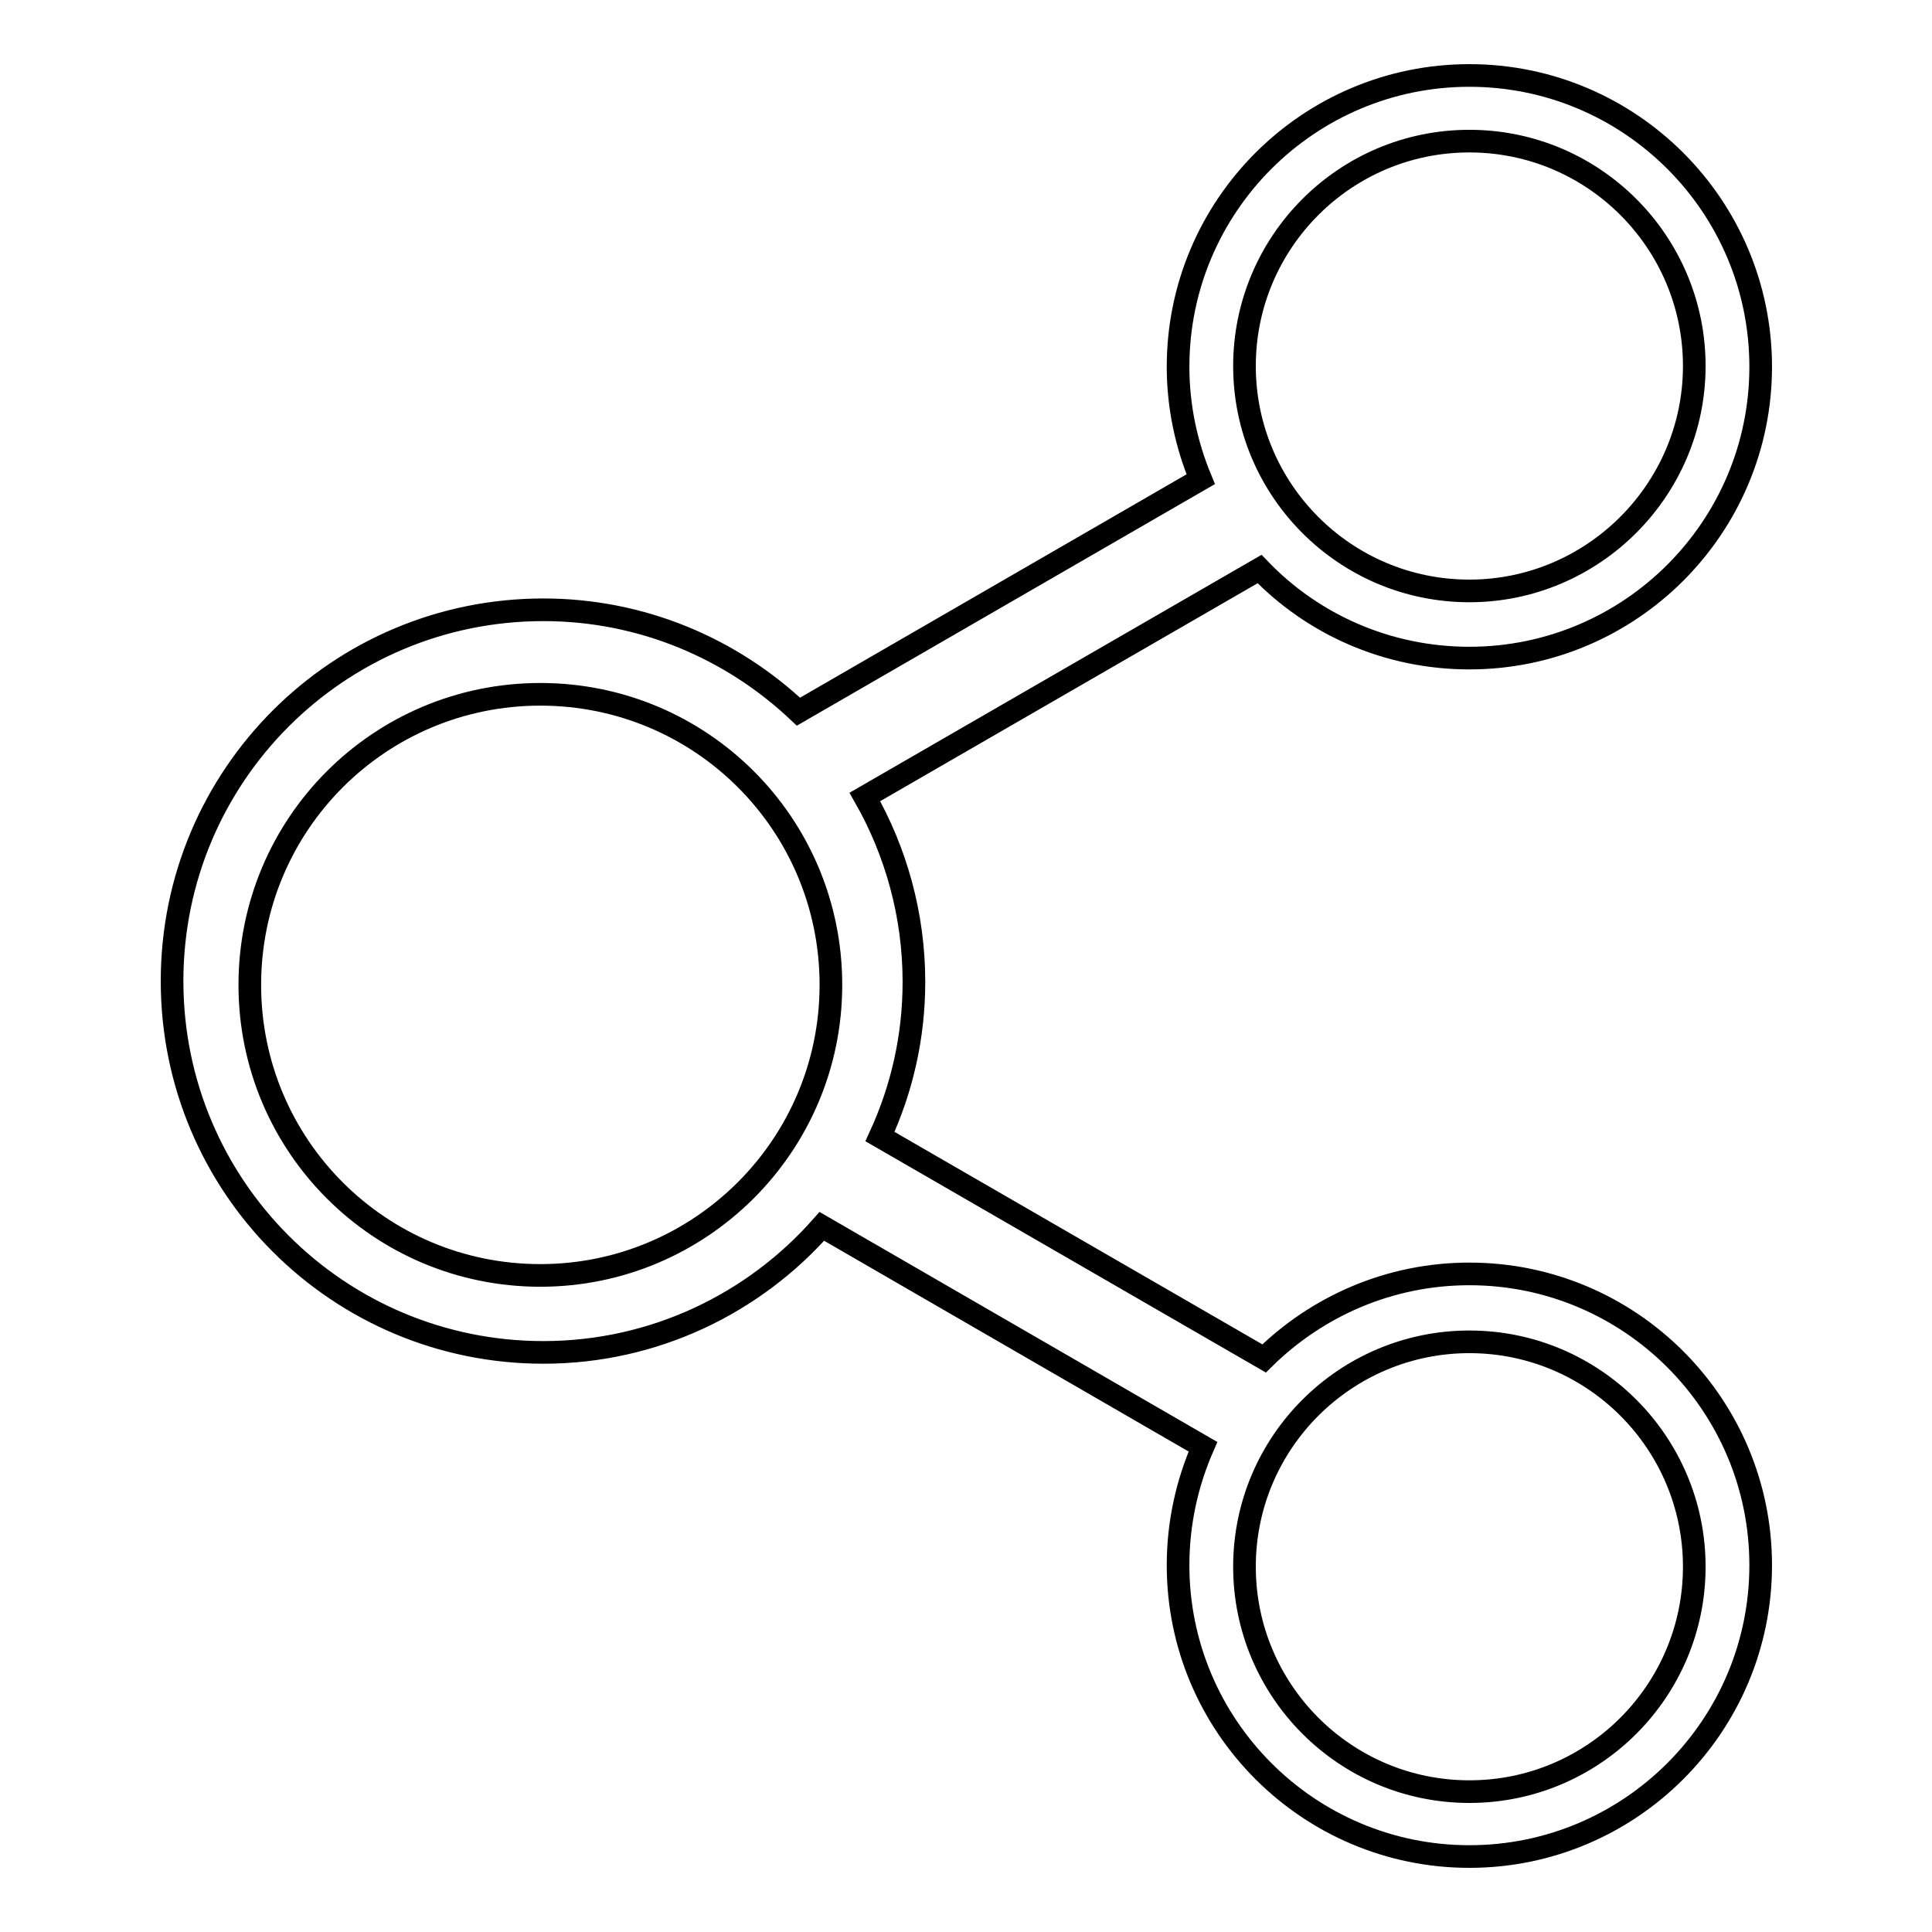
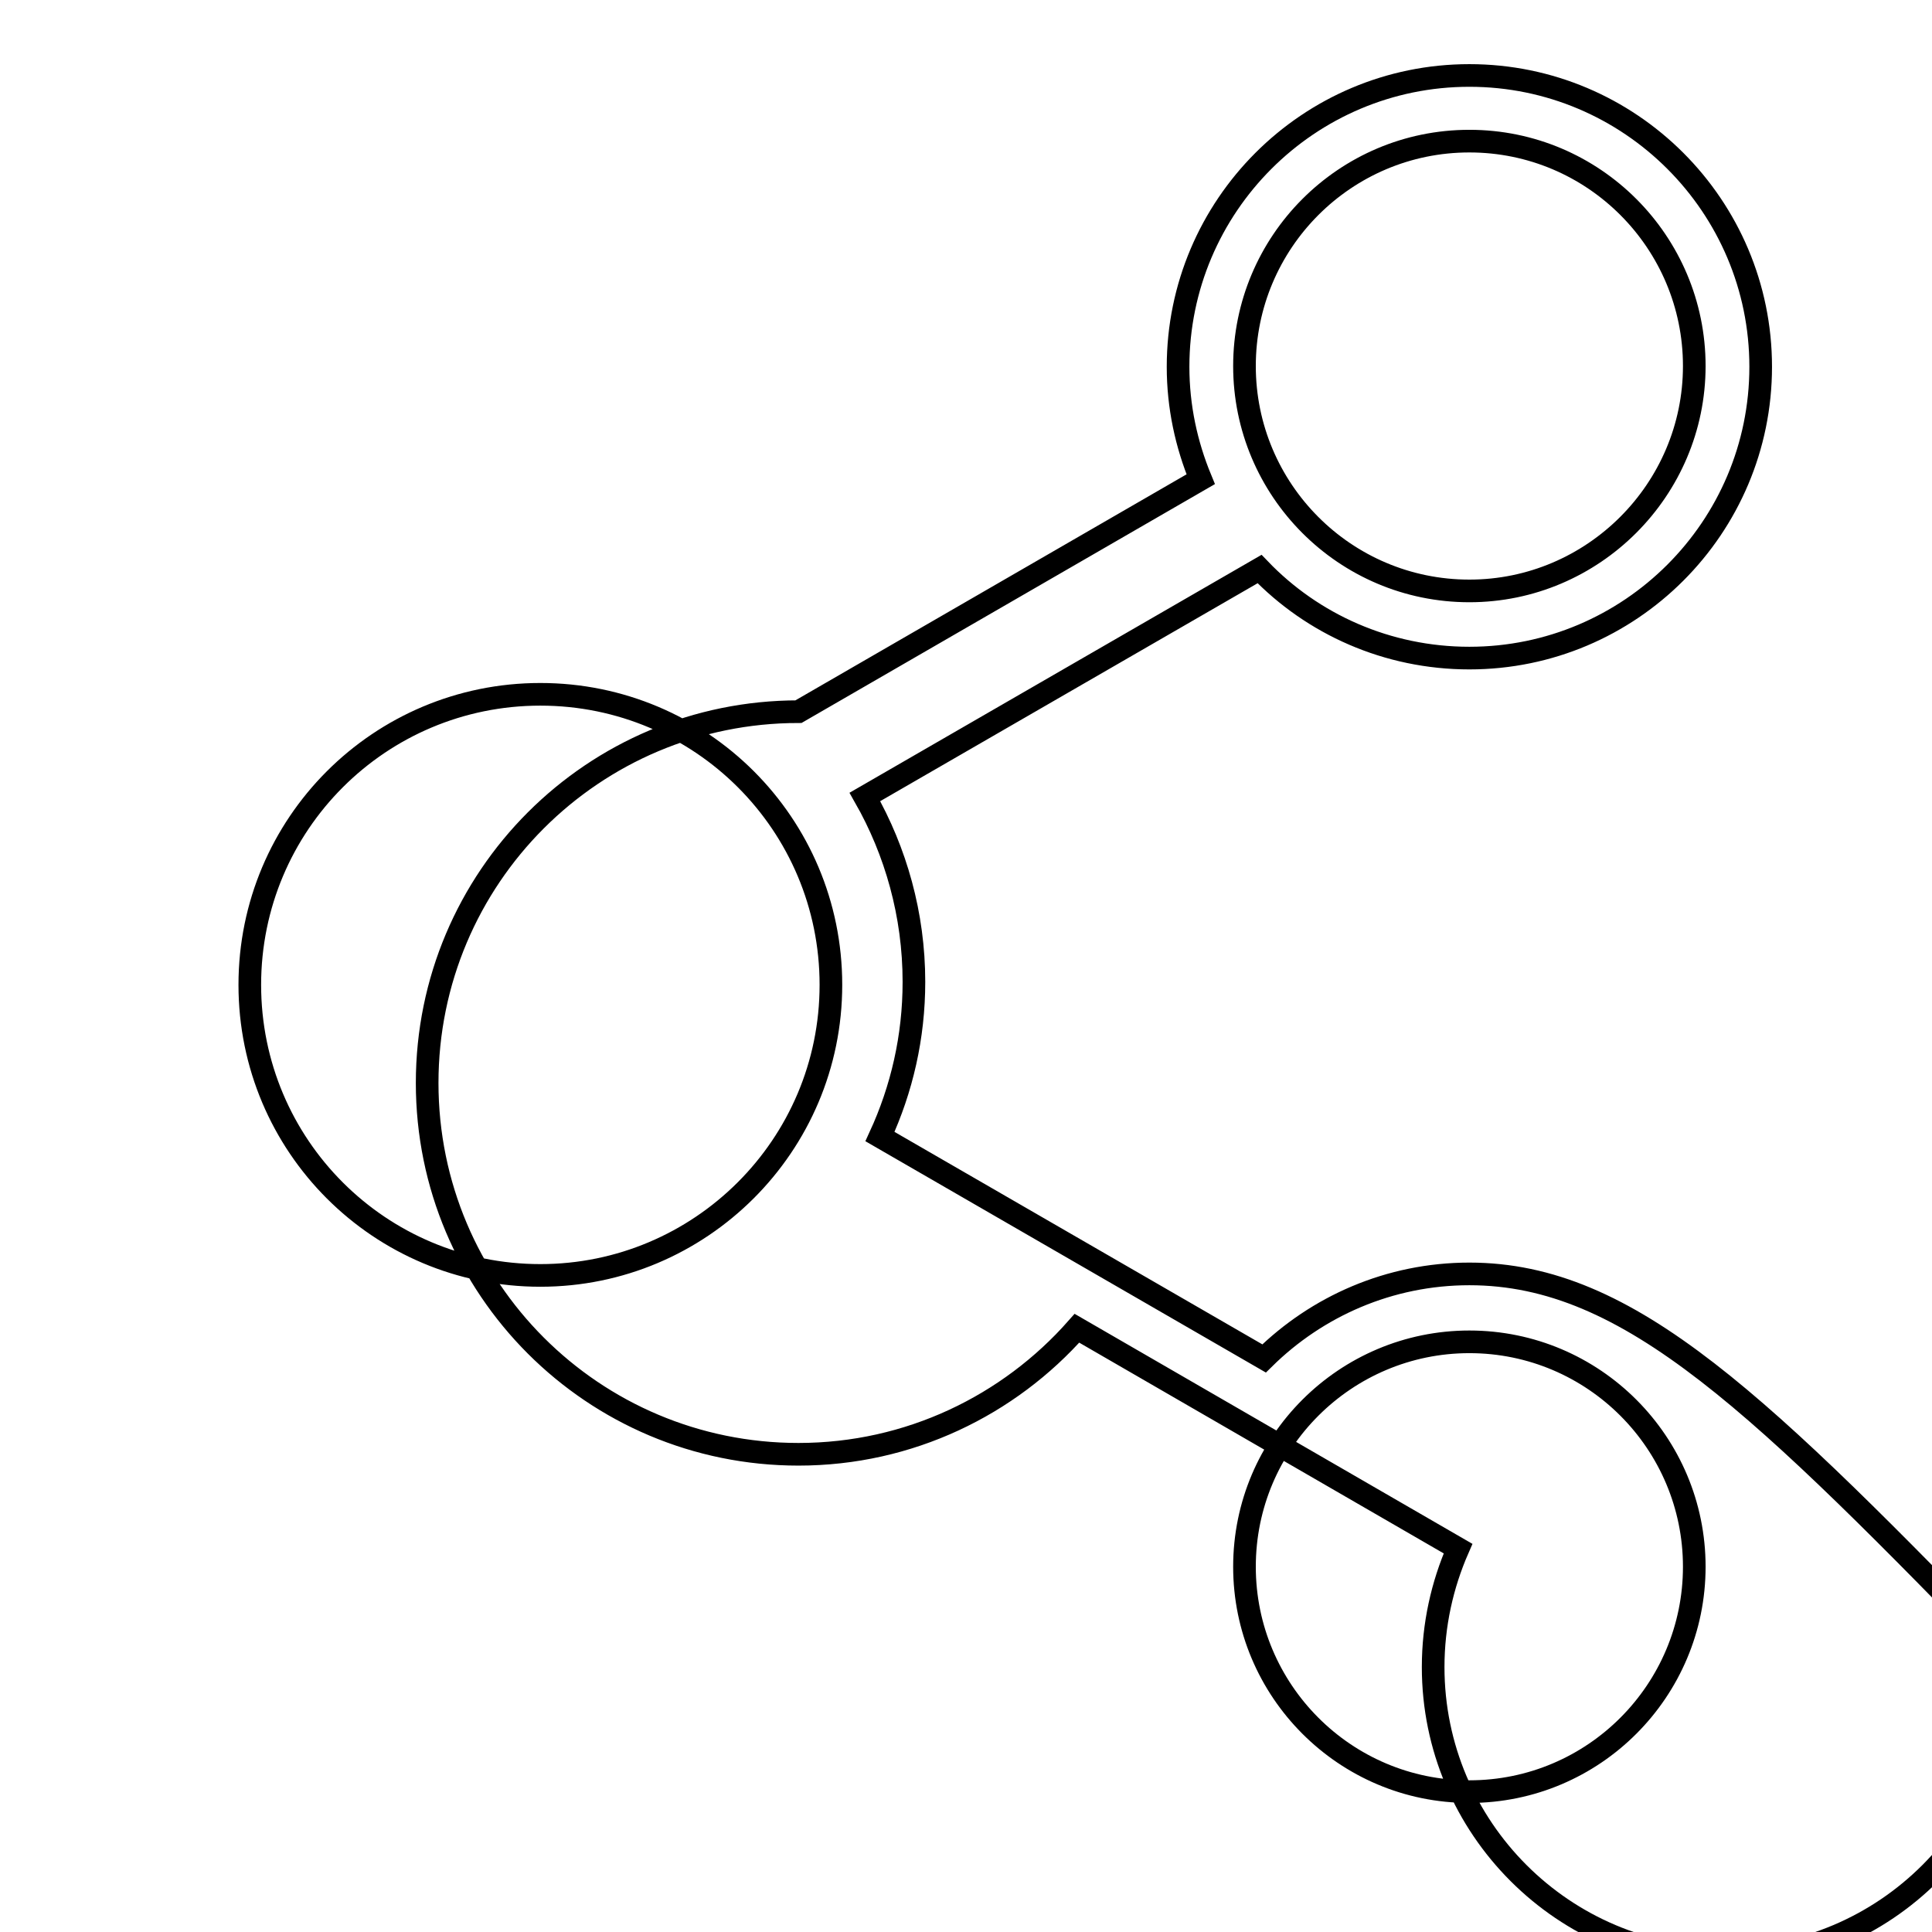
<svg xmlns="http://www.w3.org/2000/svg" version="1.1" x="0px" y="0px" viewBox="0 0 256 256" enable-background="new 0 0 256 256" xml:space="preserve">
  <g>
-     <path stroke-width="3" fill-opacity="0" stroke="#000000" d="M194.7,168.8c-10.6,0-20.2,4.3-27.2,11.2l-50.9-29.4c2.9-6.3,4.5-13.2,4.5-20.5c0-8.9-2.4-17.3-6.5-24.5 l52.3-30.2c7,7.3,16.9,11.8,27.8,11.8c21.3,0,38.6-17.3,38.6-38.6c0-21.3-17.3-38.6-38.6-38.6c-21.3,0-38.6,17.3-38.6,38.6 c0,5.3,1.1,10.3,3,14.9l-53.3,30.8C96.9,85.9,85,80.8,72,80.8c-27.2,0-49.2,22-49.2,49.2c0,27.2,22,49.2,49.2,49.2 c14.7,0,27.9-6.5,36.9-16.7l50.5,29.2c-2.1,4.8-3.3,10.1-3.3,15.7c0,21.3,17.3,38.6,38.6,38.6c21.3,0,38.6-17.3,38.6-38.6 C233.3,186.1,216,168.8,194.7,168.8L194.7,168.8z M194.7,18.7c16.5,0,29.8,13.4,29.8,29.8s-13.4,29.8-29.8,29.8 c-16.5,0-29.8-13.4-29.8-29.8S178.2,18.7,194.7,18.7z M71.6,169c-21.3,0-38.5-17.2-38.5-38.5c0-21.3,17.2-38.5,38.5-38.5 s38.5,17.2,38.5,38.5C110.1,151.8,92.8,169,71.6,169z M194.7,237.4c-16.5,0-29.8-13.4-29.8-29.8c0-16.5,13.4-29.8,29.8-29.8 c16.5,0,29.8,13.4,29.8,29.8C224.5,224,211.2,237.4,194.7,237.4z" />
+     <path stroke-width="3" fill-opacity="0" stroke="#000000" d="M194.7,168.8c-10.6,0-20.2,4.3-27.2,11.2l-50.9-29.4c2.9-6.3,4.5-13.2,4.5-20.5c0-8.9-2.4-17.3-6.5-24.5 l52.3-30.2c7,7.3,16.9,11.8,27.8,11.8c21.3,0,38.6-17.3,38.6-38.6c0-21.3-17.3-38.6-38.6-38.6c-21.3,0-38.6,17.3-38.6,38.6 c0,5.3,1.1,10.3,3,14.9l-53.3,30.8c-27.2,0-49.2,22-49.2,49.2c0,27.2,22,49.2,49.2,49.2 c14.7,0,27.9-6.5,36.9-16.7l50.5,29.2c-2.1,4.8-3.3,10.1-3.3,15.7c0,21.3,17.3,38.6,38.6,38.6c21.3,0,38.6-17.3,38.6-38.6 C233.3,186.1,216,168.8,194.7,168.8L194.7,168.8z M194.7,18.7c16.5,0,29.8,13.4,29.8,29.8s-13.4,29.8-29.8,29.8 c-16.5,0-29.8-13.4-29.8-29.8S178.2,18.7,194.7,18.7z M71.6,169c-21.3,0-38.5-17.2-38.5-38.5c0-21.3,17.2-38.5,38.5-38.5 s38.5,17.2,38.5,38.5C110.1,151.8,92.8,169,71.6,169z M194.7,237.4c-16.5,0-29.8-13.4-29.8-29.8c0-16.5,13.4-29.8,29.8-29.8 c16.5,0,29.8,13.4,29.8,29.8C224.5,224,211.2,237.4,194.7,237.4z" />
  </g>
</svg>